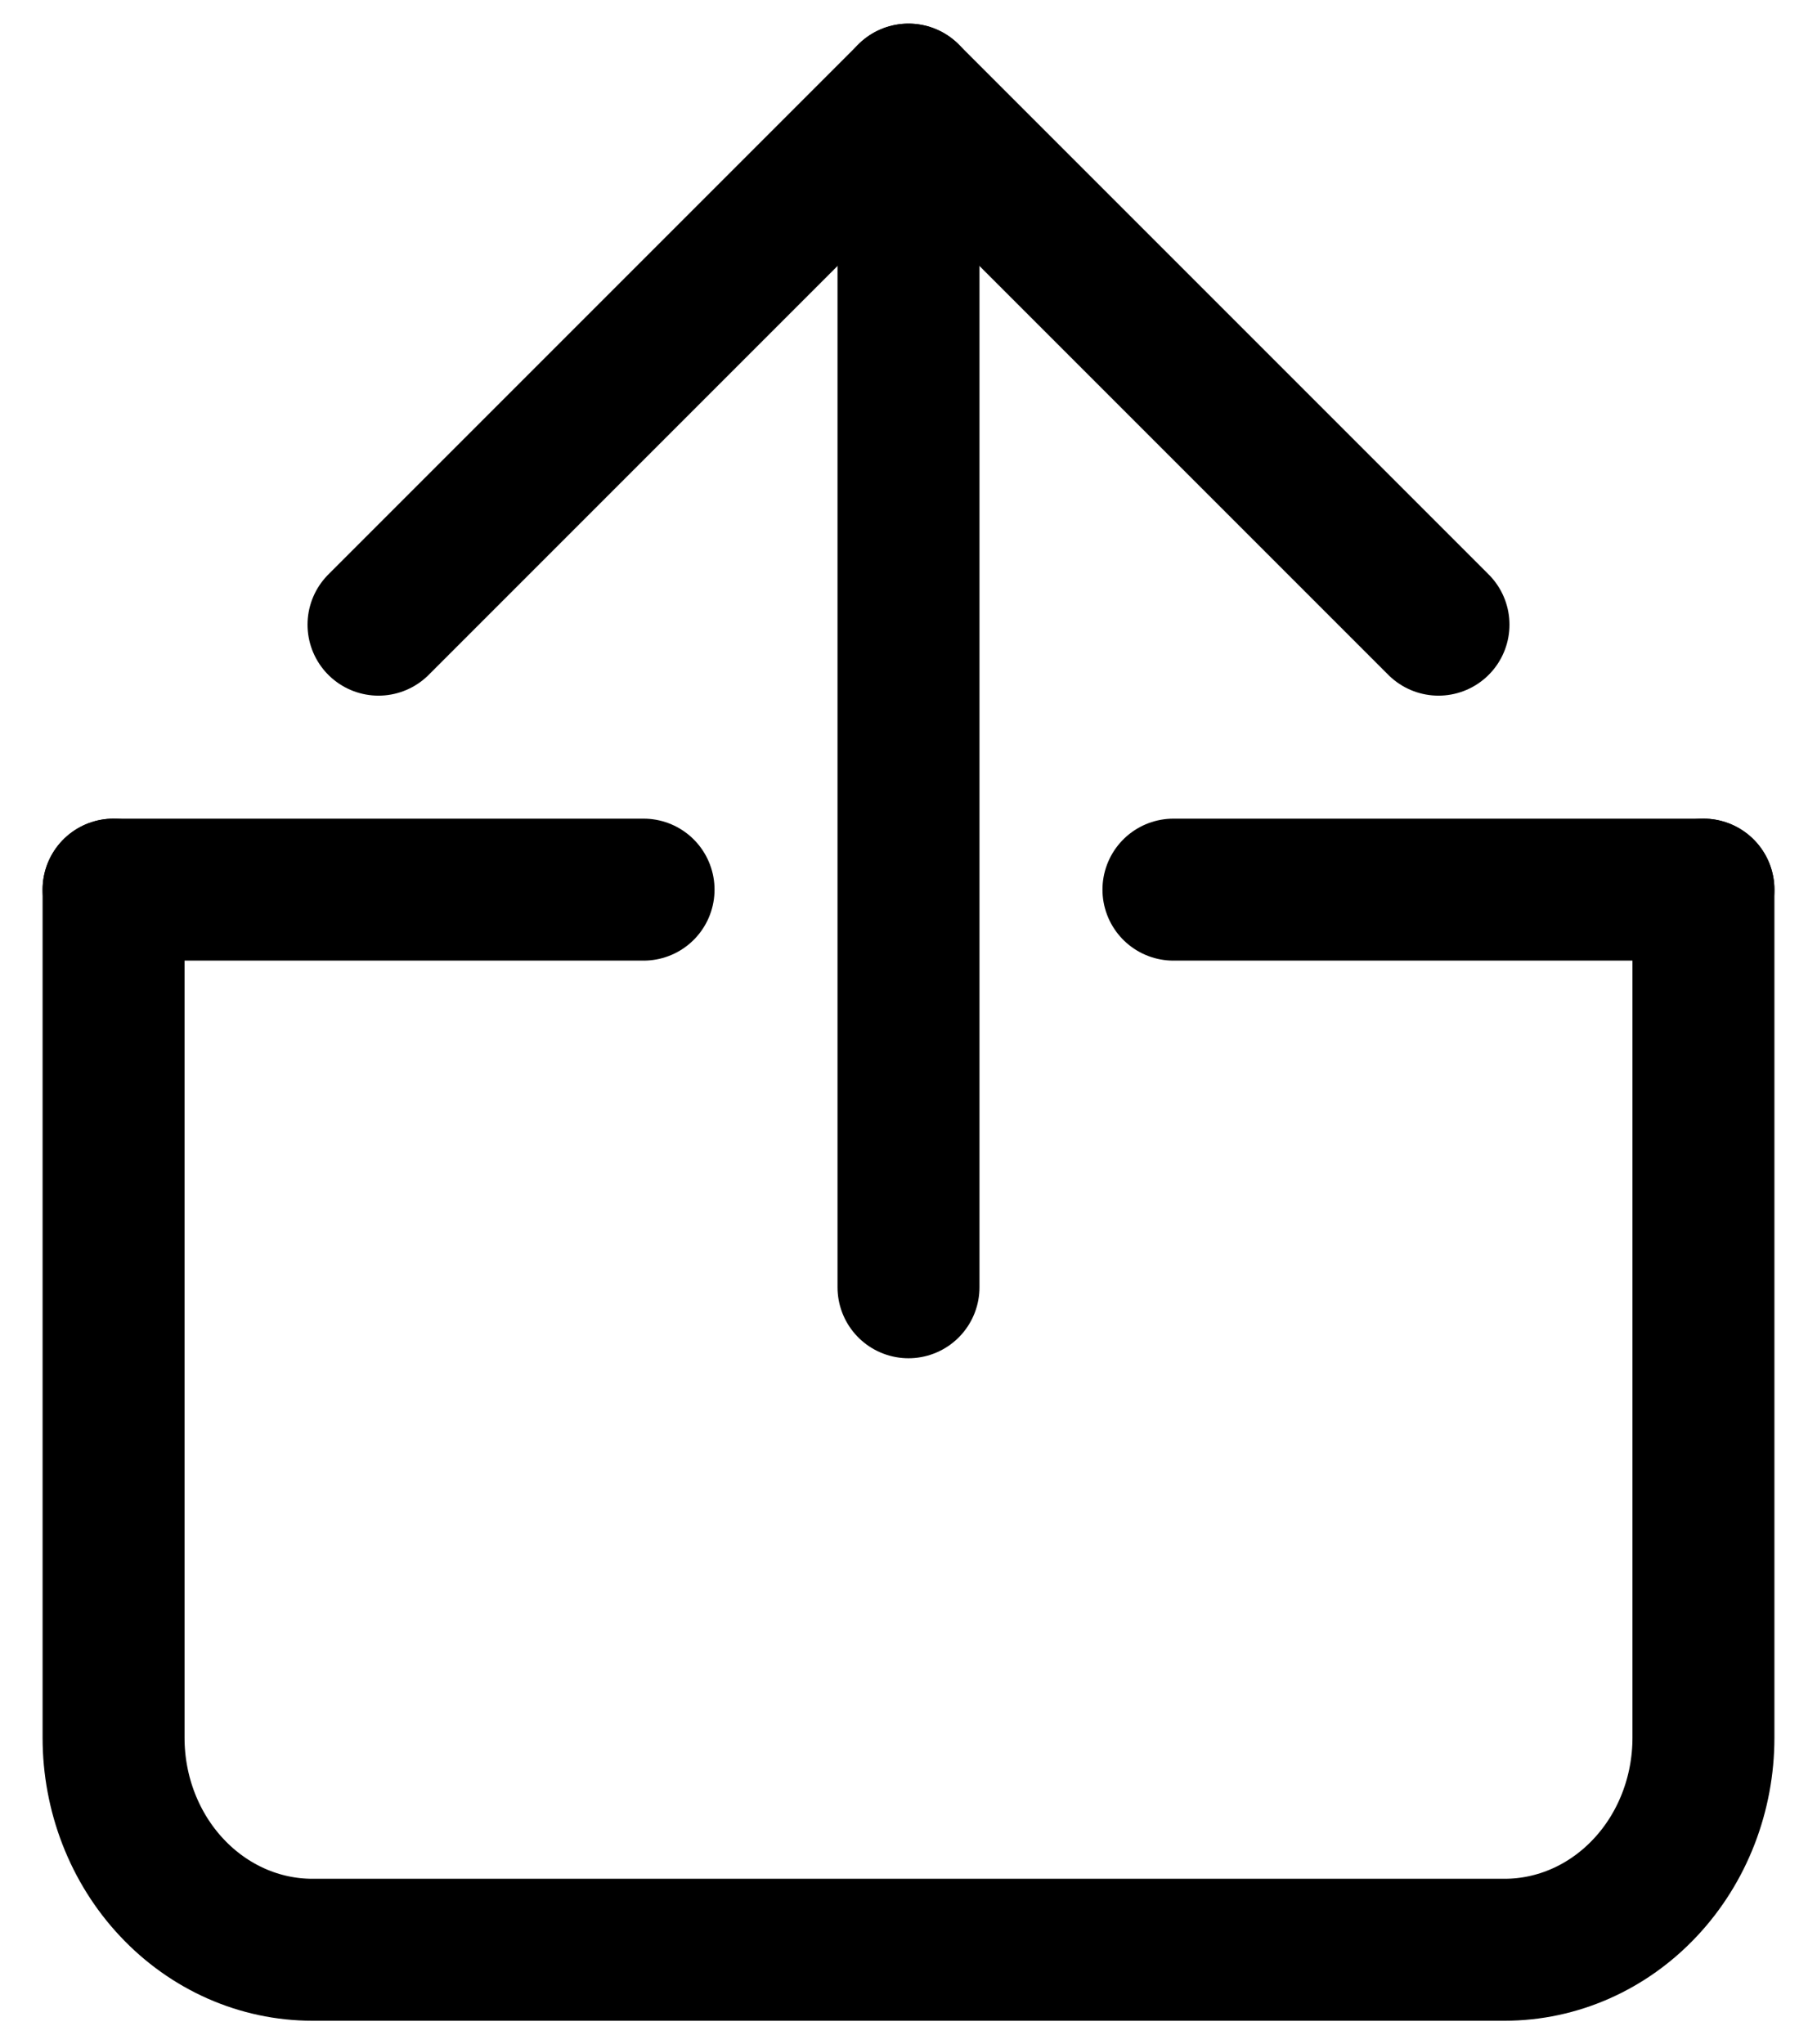
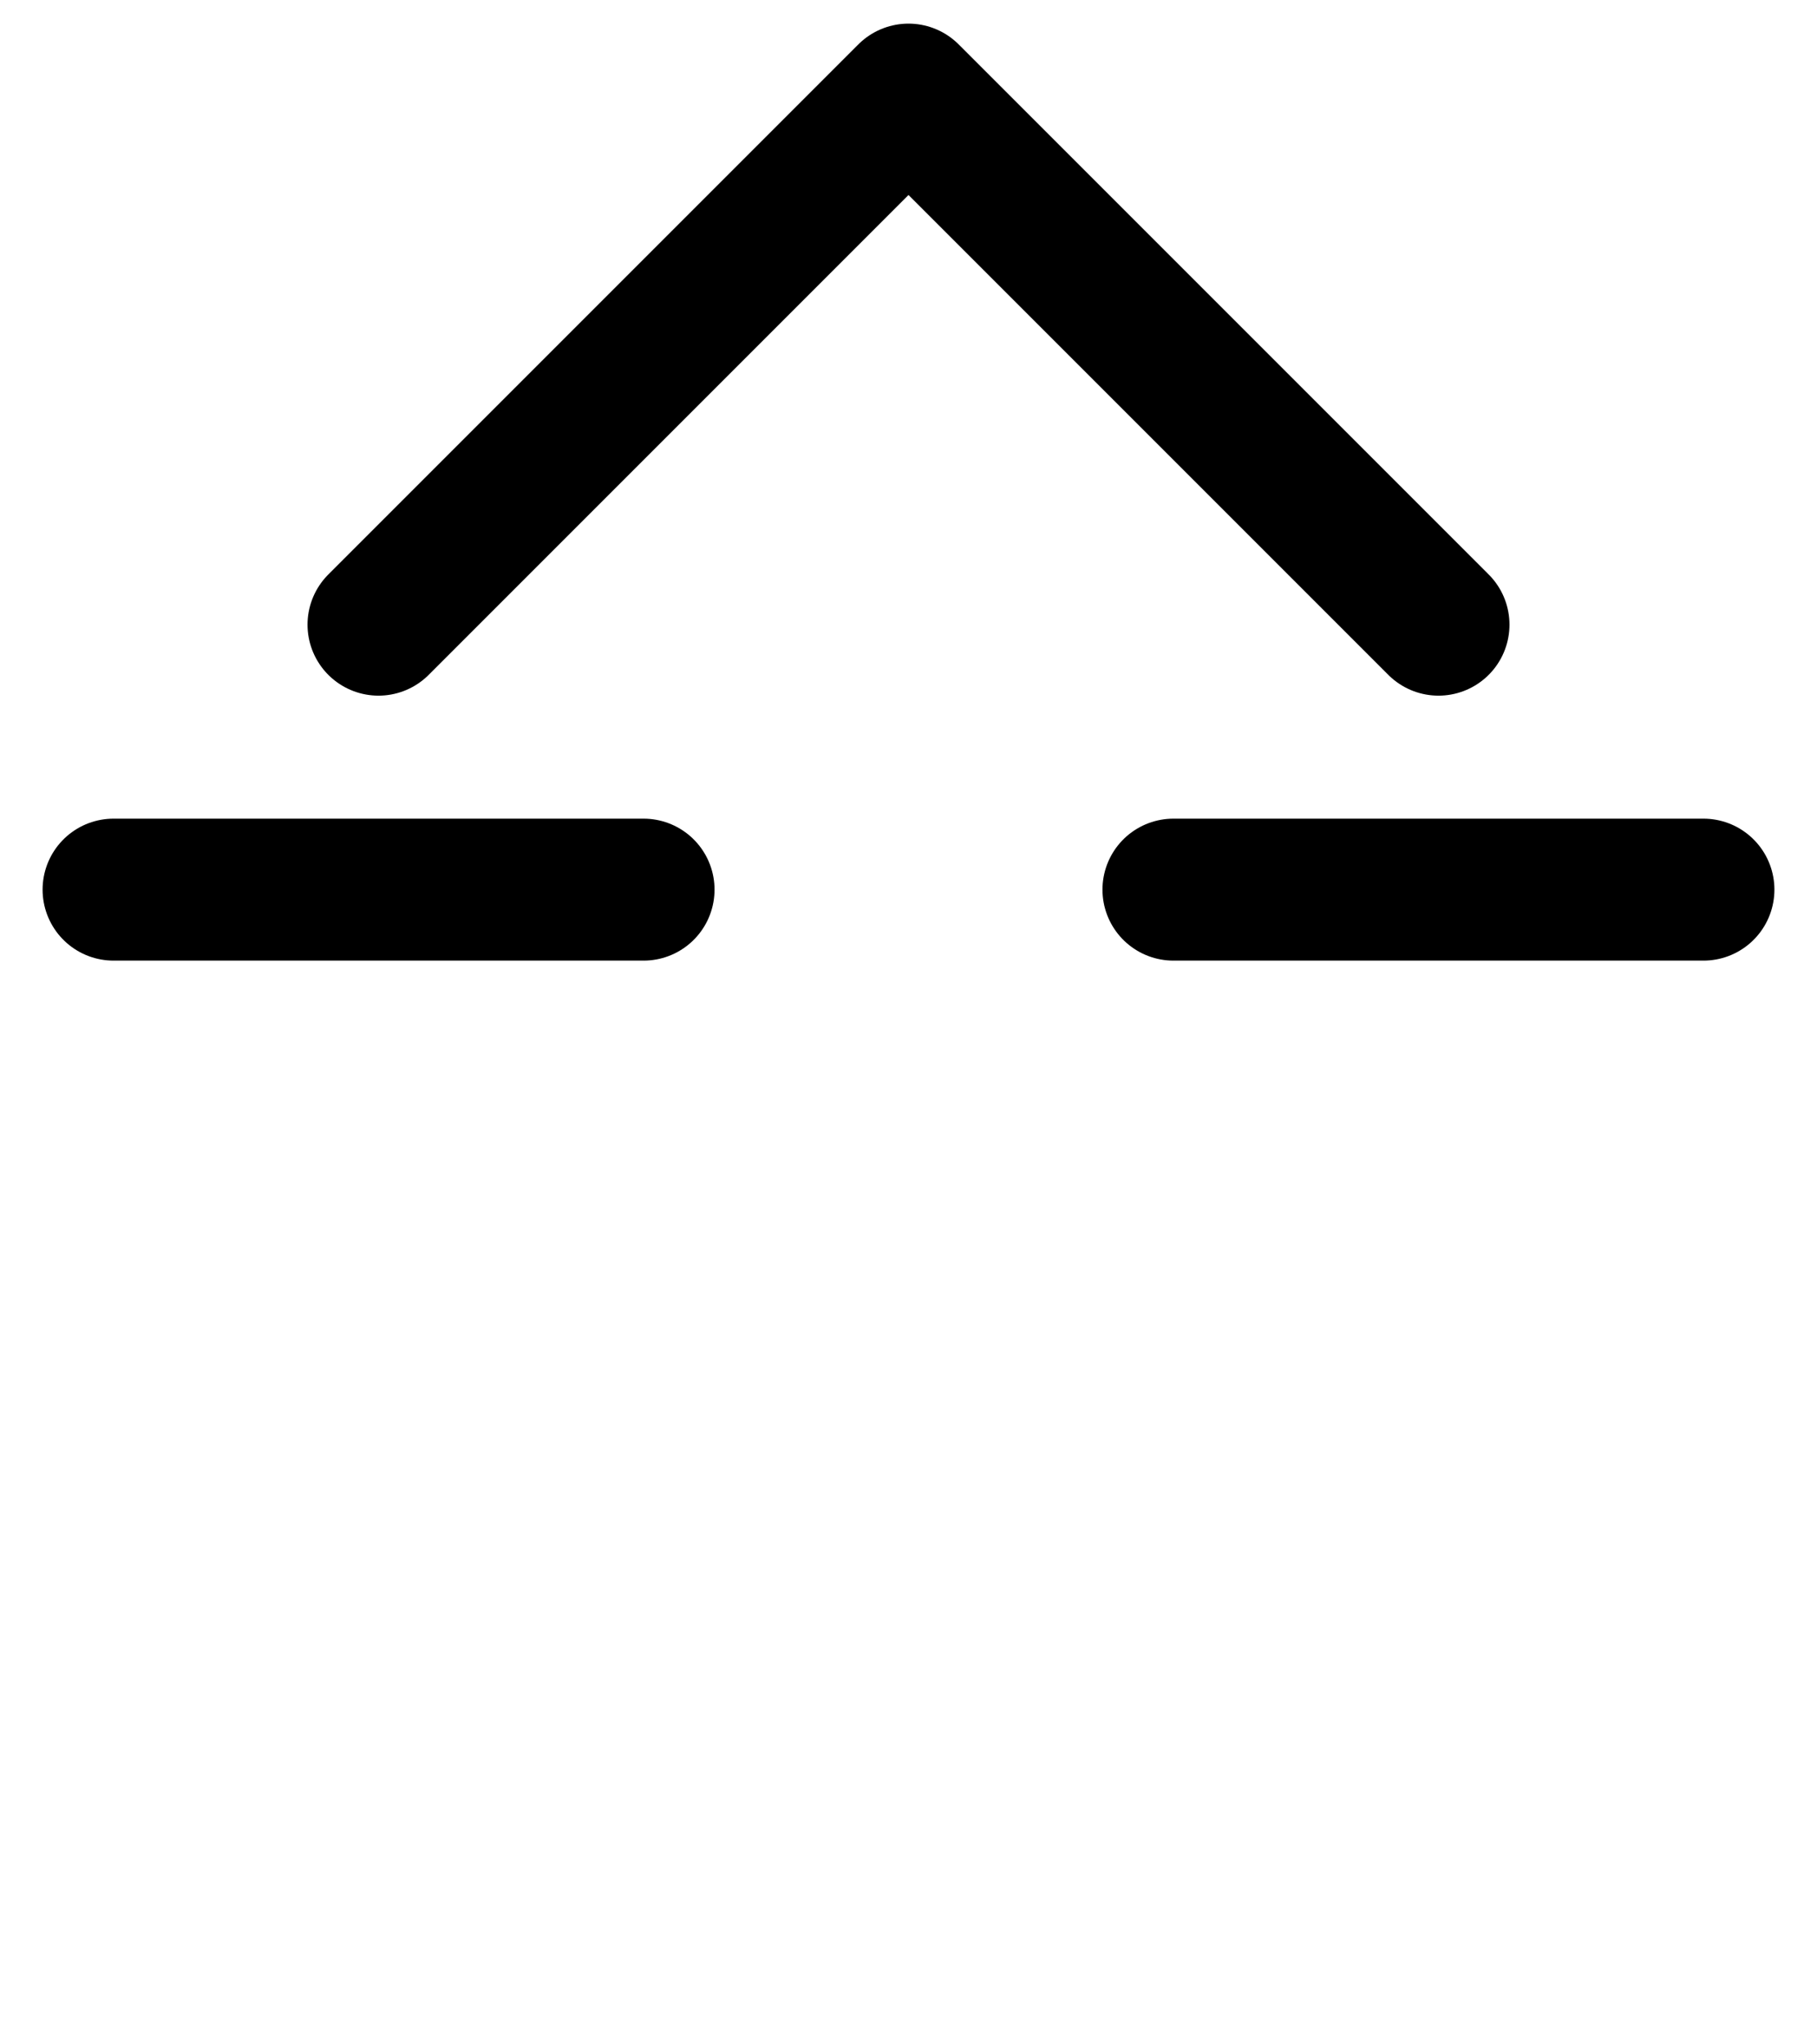
<svg xmlns="http://www.w3.org/2000/svg" width="16" height="18" viewBox="0 0 16 18" fill="none">
-   <path d="M1 7.833V15.3C1 15.795 1.184 16.27 1.513 16.62C1.841 16.97 2.286 17.167 2.75 17.167H13.25C13.714 17.167 14.159 16.97 14.487 16.62C14.816 16.27 15 15.795 15 15.3V7.833" stroke="black" stroke-width="1.25" stroke-linecap="round" stroke-linejoin="round" />
  <path d="M1 7.833H5.667M10.333 7.833H15" stroke="black" stroke-width="1.25" stroke-linecap="round" />
  <path d="M12.667 5.5L8 0.833L3.333 5.5" stroke="black" stroke-width="1.25" stroke-linecap="round" stroke-linejoin="round" />
-   <path d="M8 0.833V11.334" stroke="black" stroke-width="1.25" stroke-linecap="round" stroke-linejoin="round" />
</svg>